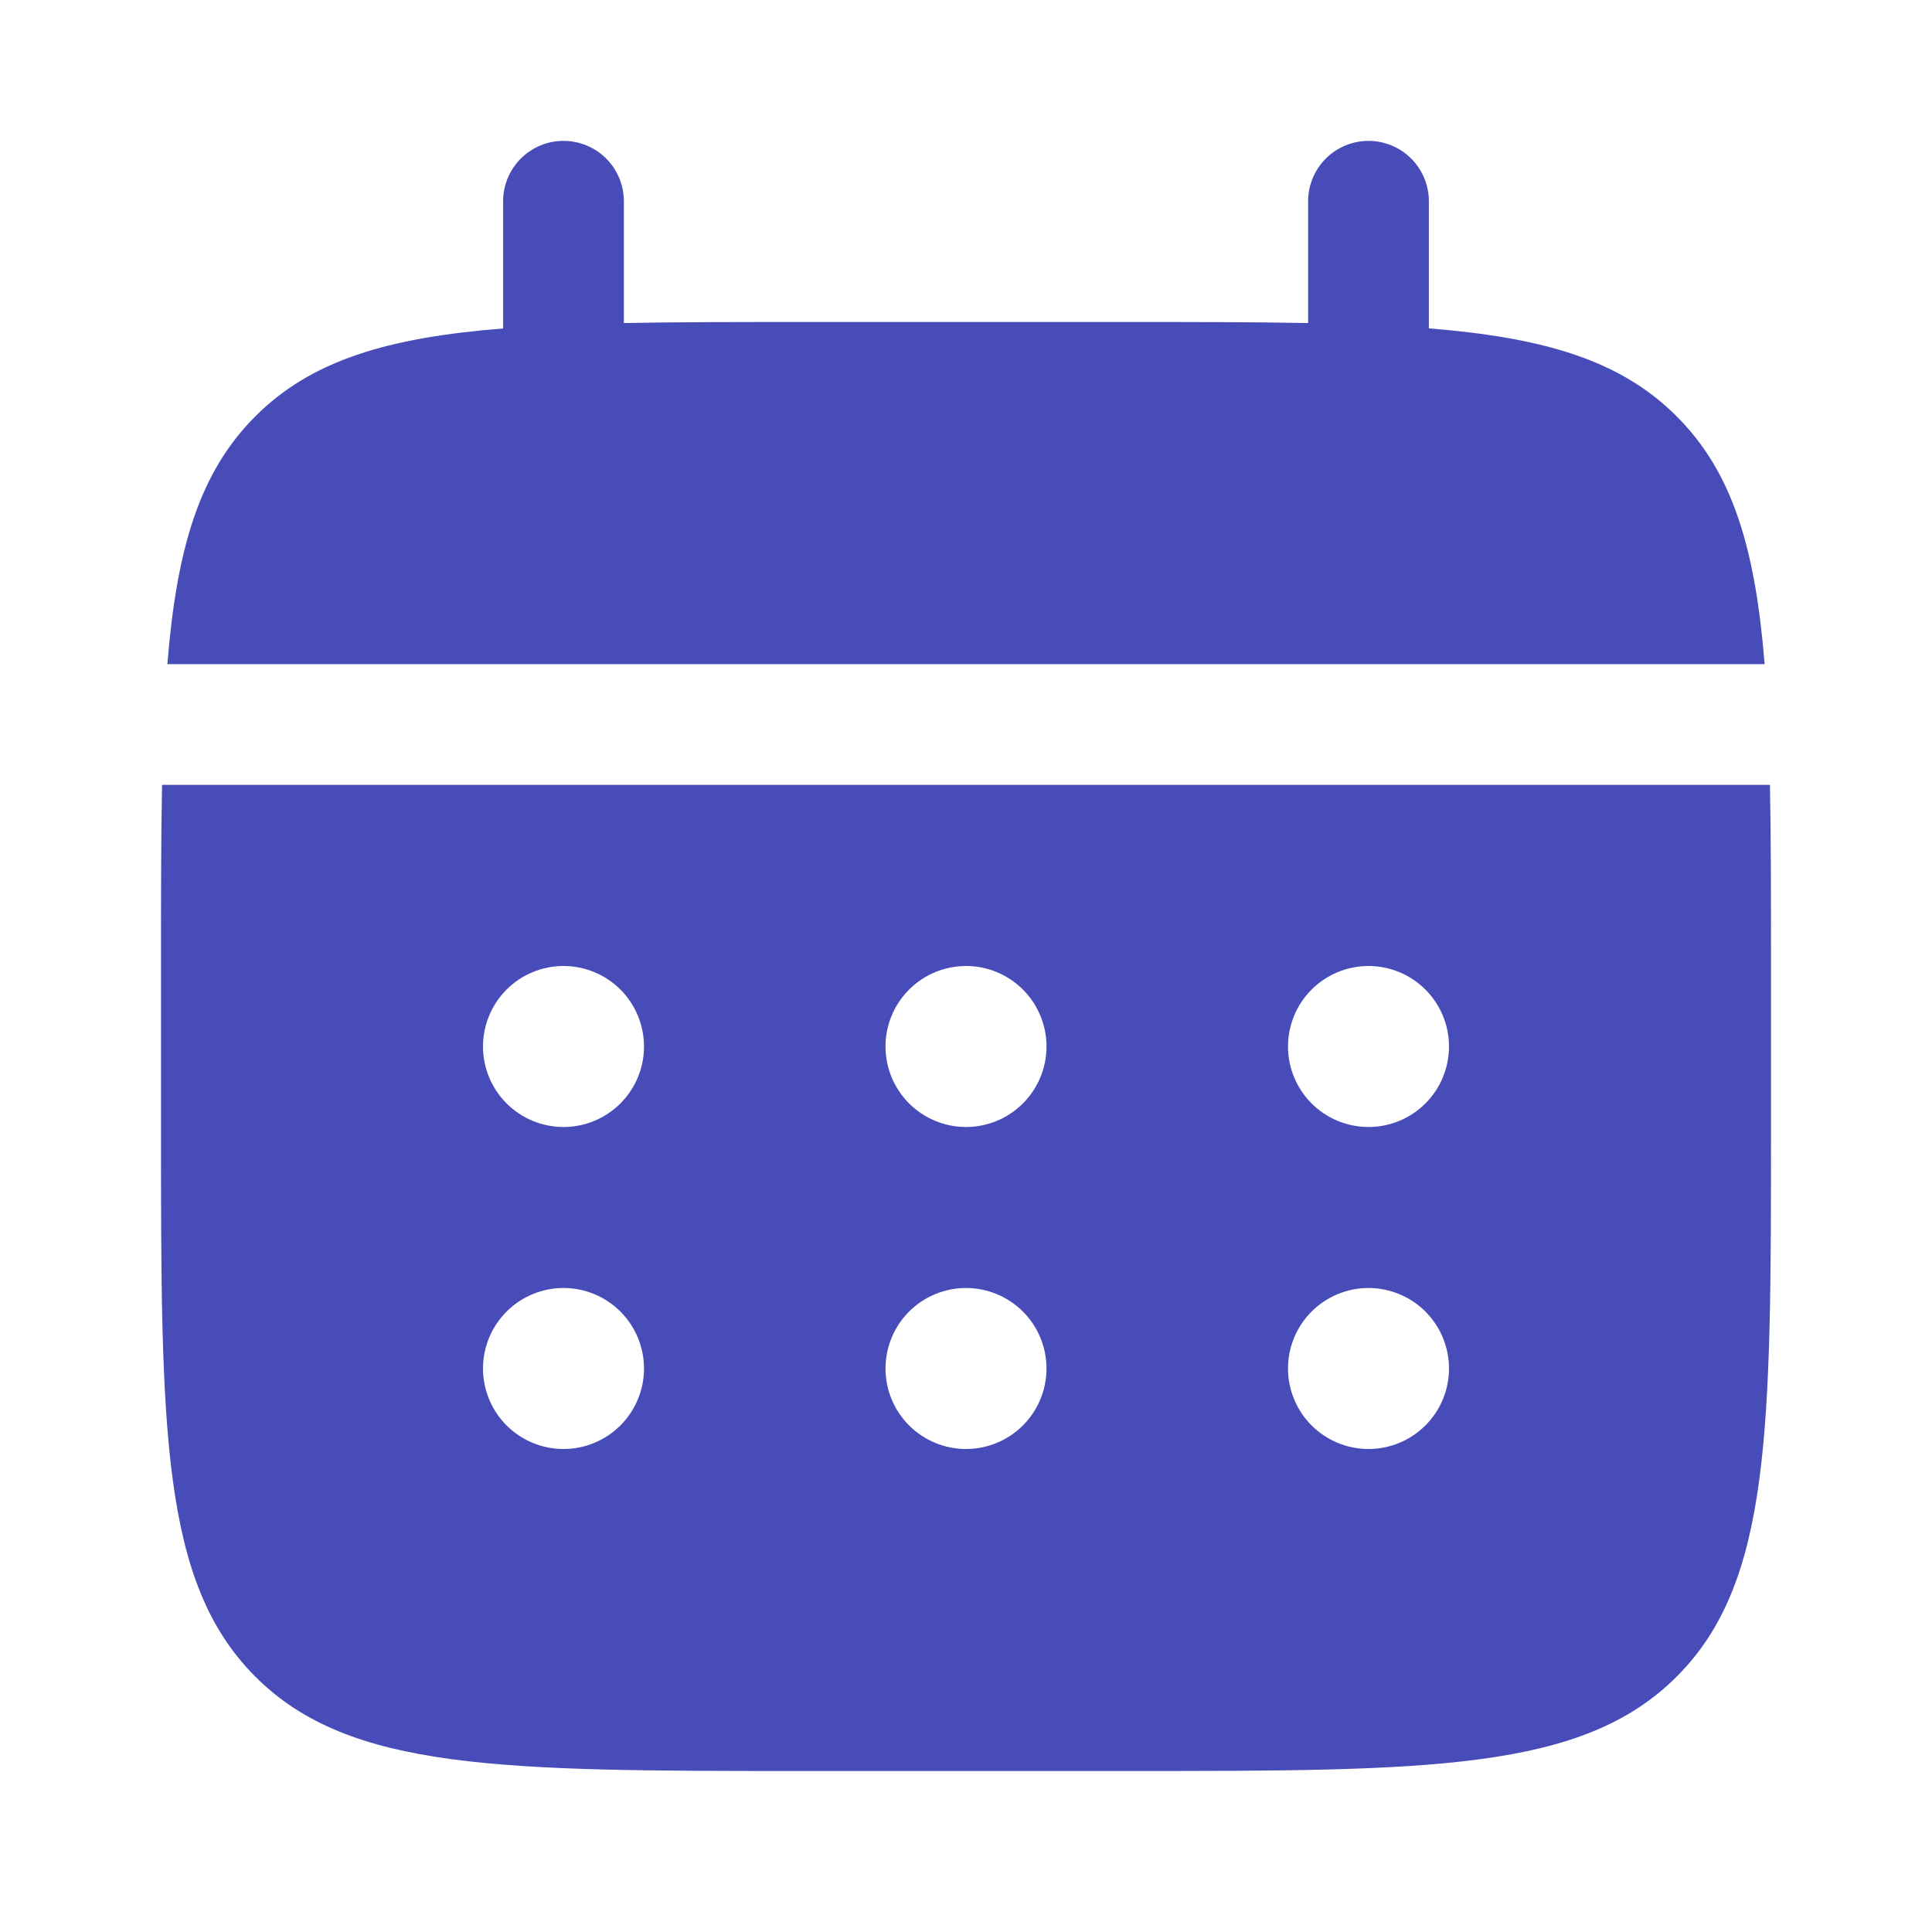
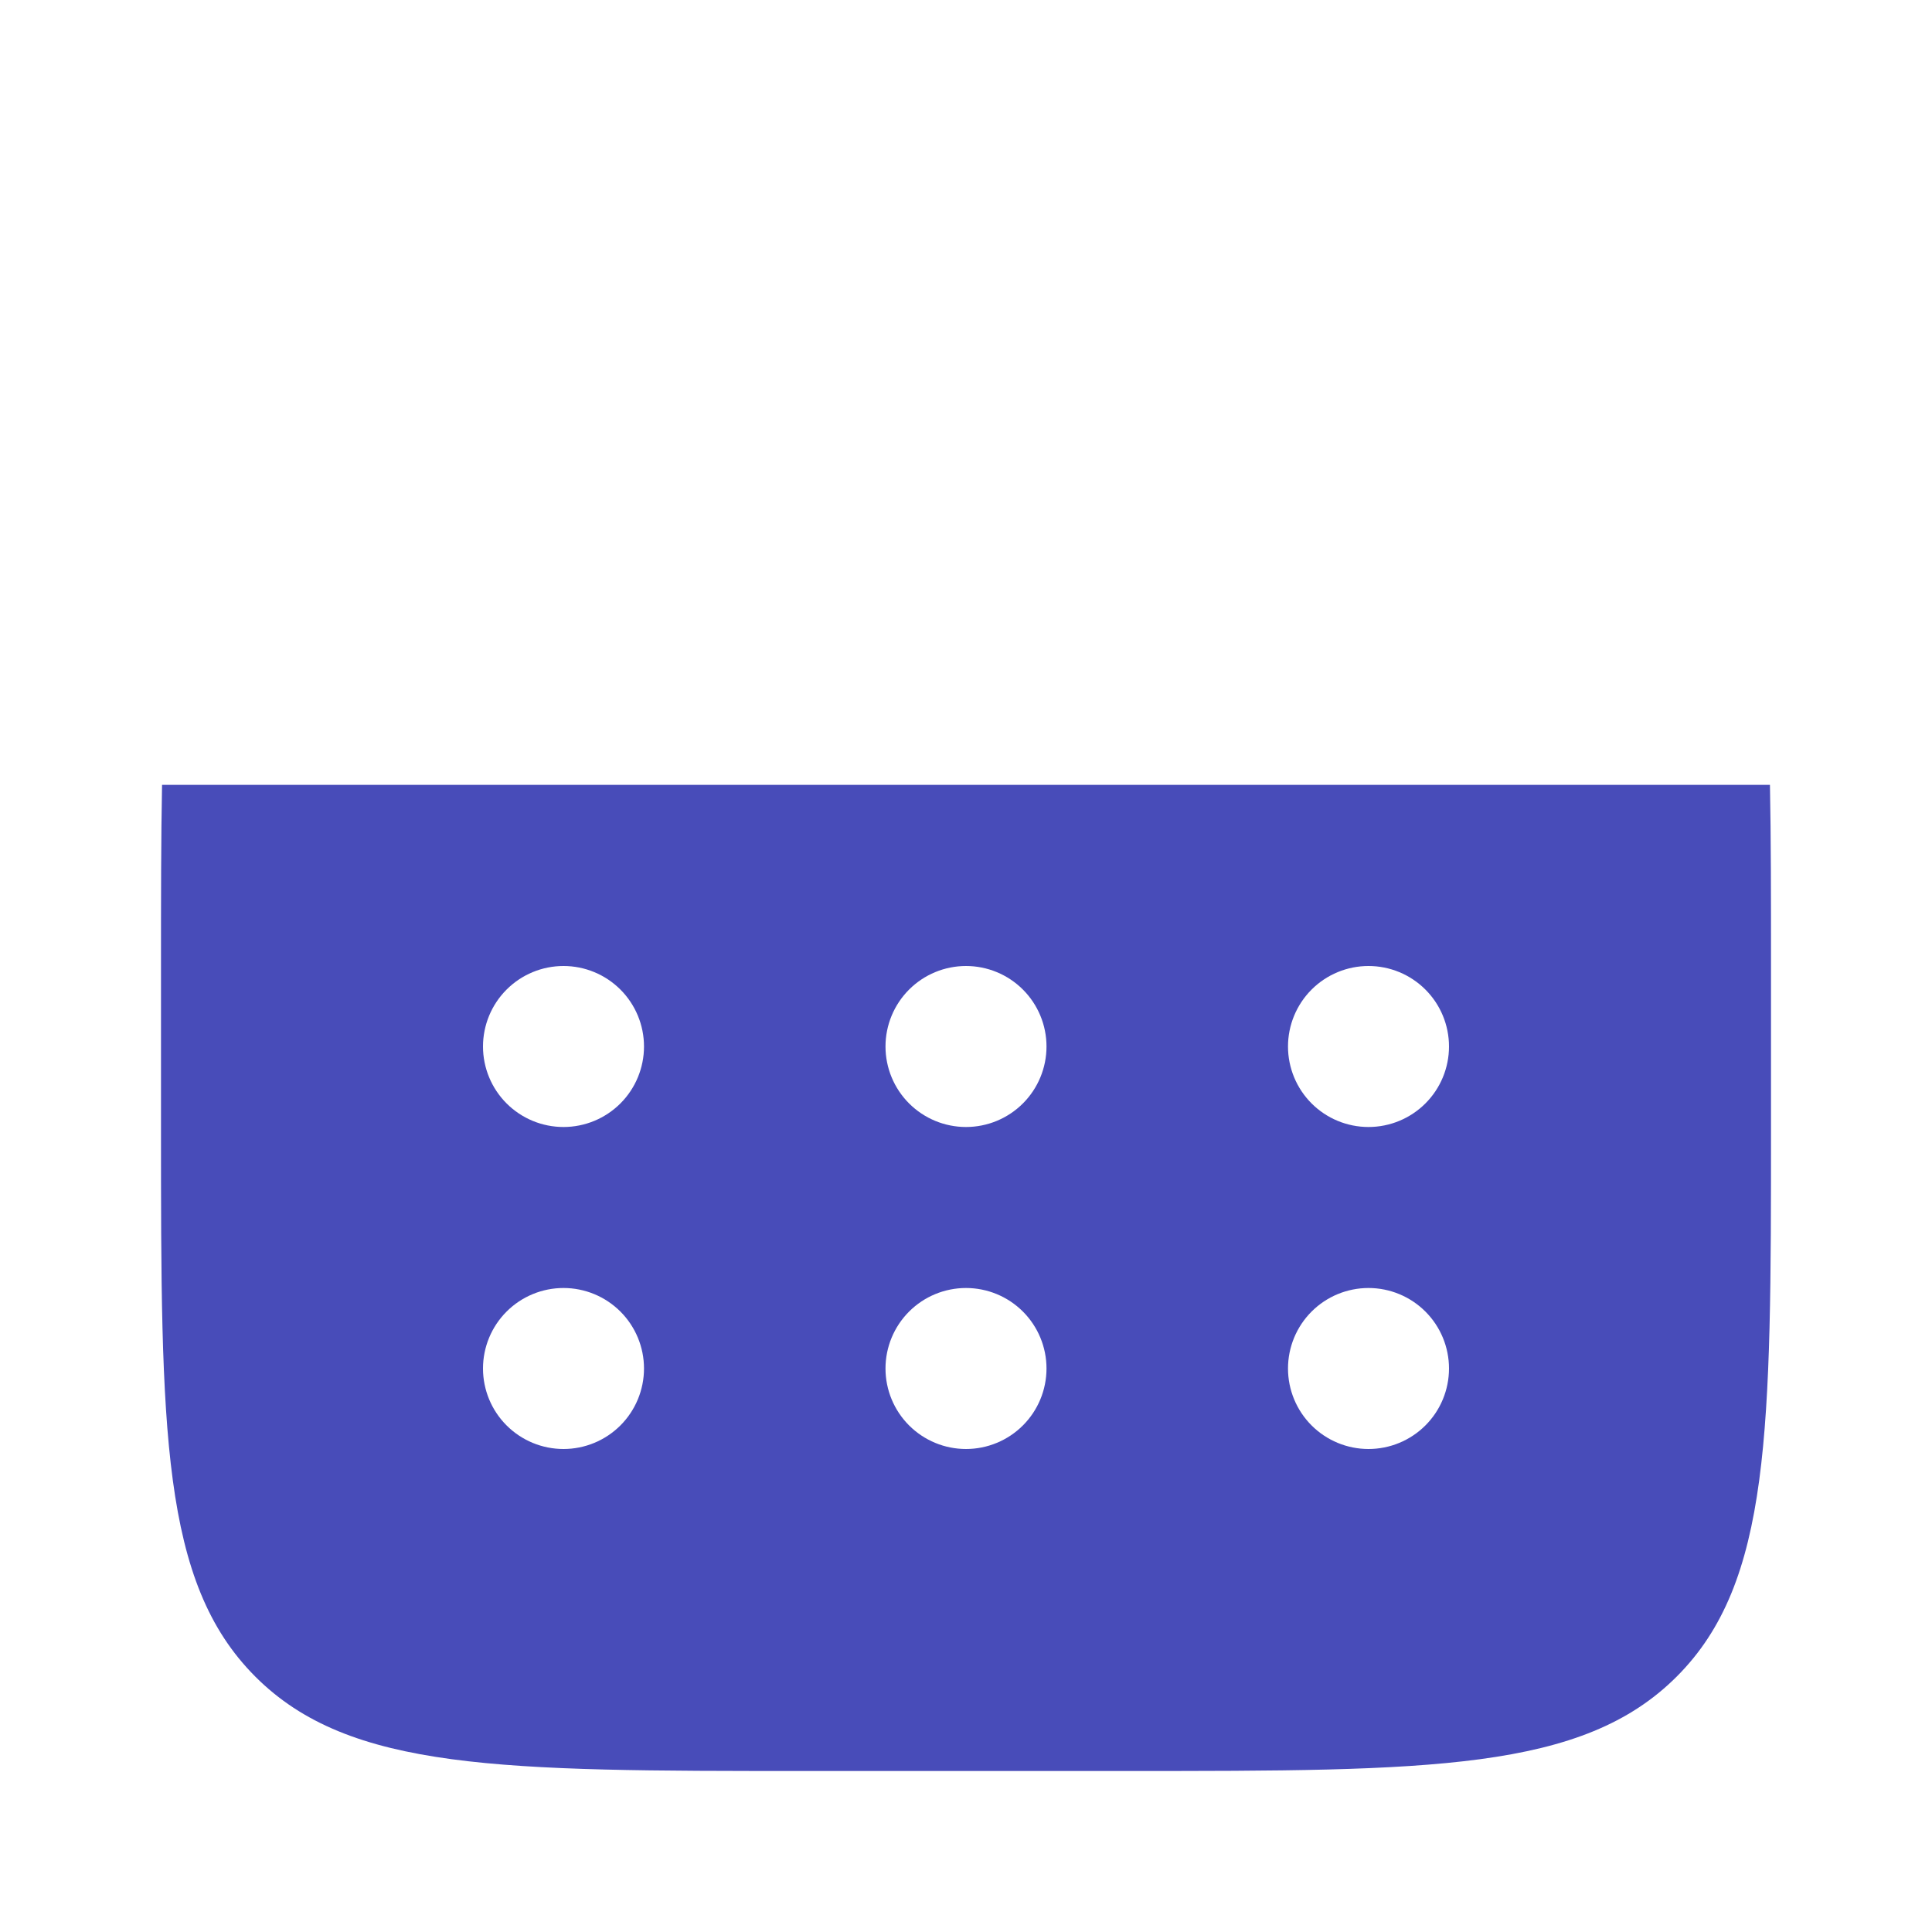
<svg xmlns="http://www.w3.org/2000/svg" width="147" height="147" viewBox="0 0 147 147" fill="none">
-   <path d="M47.469 15.312C47.469 14.094 46.985 12.926 46.123 12.064C45.262 11.203 44.093 10.719 42.875 10.719C41.657 10.719 40.488 11.203 39.627 12.064C38.765 12.926 38.281 14.094 38.281 15.312V24.99C29.461 25.694 23.679 27.422 19.428 31.678C15.172 35.929 13.444 41.717 12.734 50.531H134.266C133.556 41.711 131.828 35.929 127.572 31.678C123.321 27.422 117.533 25.694 108.719 24.984V15.312C108.719 14.094 108.235 12.926 107.373 12.064C106.512 11.203 105.343 10.719 104.125 10.719C102.907 10.719 101.738 11.203 100.877 12.064C100.015 12.926 99.531 14.094 99.531 15.312V24.58C95.458 24.5 90.889 24.5 85.75 24.5H61.25C56.111 24.5 51.542 24.5 47.469 24.58V15.312Z" fill="#484CB9" />
  <path fill-rule="evenodd" clip-rule="evenodd" d="M12.25 73.5C12.25 68.361 12.25 63.792 12.33 59.719H134.67C134.75 63.792 134.75 68.361 134.75 73.5V85.75C134.75 108.847 134.75 120.399 127.571 127.571C120.393 134.744 108.847 134.75 85.75 134.75H61.25C38.153 134.75 26.601 134.75 19.428 127.571C12.256 120.393 12.25 108.847 12.25 85.75V73.5ZM104.125 85.75C105.749 85.75 107.307 85.105 108.456 83.956C109.605 82.807 110.25 81.249 110.25 79.625C110.25 78.001 109.605 76.443 108.456 75.294C107.307 74.145 105.749 73.5 104.125 73.5C102.501 73.5 100.943 74.145 99.794 75.294C98.645 76.443 98 78.001 98 79.625C98 81.249 98.645 82.807 99.794 83.956C100.943 85.105 102.501 85.75 104.125 85.75ZM104.125 110.25C105.749 110.25 107.307 109.605 108.456 108.456C109.605 107.307 110.25 105.749 110.25 104.125C110.25 102.501 109.605 100.943 108.456 99.794C107.307 98.645 105.749 98 104.125 98C102.501 98 100.943 98.645 99.794 99.794C98.645 100.943 98 102.501 98 104.125C98 105.749 98.645 107.307 99.794 108.456C100.943 109.605 102.501 110.25 104.125 110.25ZM79.625 79.625C79.625 81.249 78.98 82.807 77.831 83.956C76.682 85.105 75.124 85.75 73.5 85.75C71.876 85.75 70.318 85.105 69.169 83.956C68.02 82.807 67.375 81.249 67.375 79.625C67.375 78.001 68.02 76.443 69.169 75.294C70.318 74.145 71.876 73.5 73.5 73.5C75.124 73.5 76.682 74.145 77.831 75.294C78.98 76.443 79.625 78.001 79.625 79.625ZM79.625 104.125C79.625 105.749 78.98 107.307 77.831 108.456C76.682 109.605 75.124 110.25 73.5 110.25C71.876 110.25 70.318 109.605 69.169 108.456C68.02 107.307 67.375 105.749 67.375 104.125C67.375 102.501 68.02 100.943 69.169 99.794C70.318 98.645 71.876 98 73.5 98C75.124 98 76.682 98.645 77.831 99.794C78.98 100.943 79.625 102.501 79.625 104.125ZM42.875 85.75C44.499 85.75 46.057 85.105 47.206 83.956C48.355 82.807 49 81.249 49 79.625C49 78.001 48.355 76.443 47.206 75.294C46.057 74.145 44.499 73.5 42.875 73.5C41.251 73.5 39.693 74.145 38.544 75.294C37.395 76.443 36.75 78.001 36.75 79.625C36.75 81.249 37.395 82.807 38.544 83.956C39.693 85.105 41.251 85.75 42.875 85.75ZM42.875 110.25C44.499 110.25 46.057 109.605 47.206 108.456C48.355 107.307 49 105.749 49 104.125C49 102.501 48.355 100.943 47.206 99.794C46.057 98.645 44.499 98 42.875 98C41.251 98 39.693 98.645 38.544 99.794C37.395 100.943 36.75 102.501 36.75 104.125C36.75 105.749 37.395 107.307 38.544 108.456C39.693 109.605 41.251 110.25 42.875 110.25Z" fill="#484CB9" />
</svg>